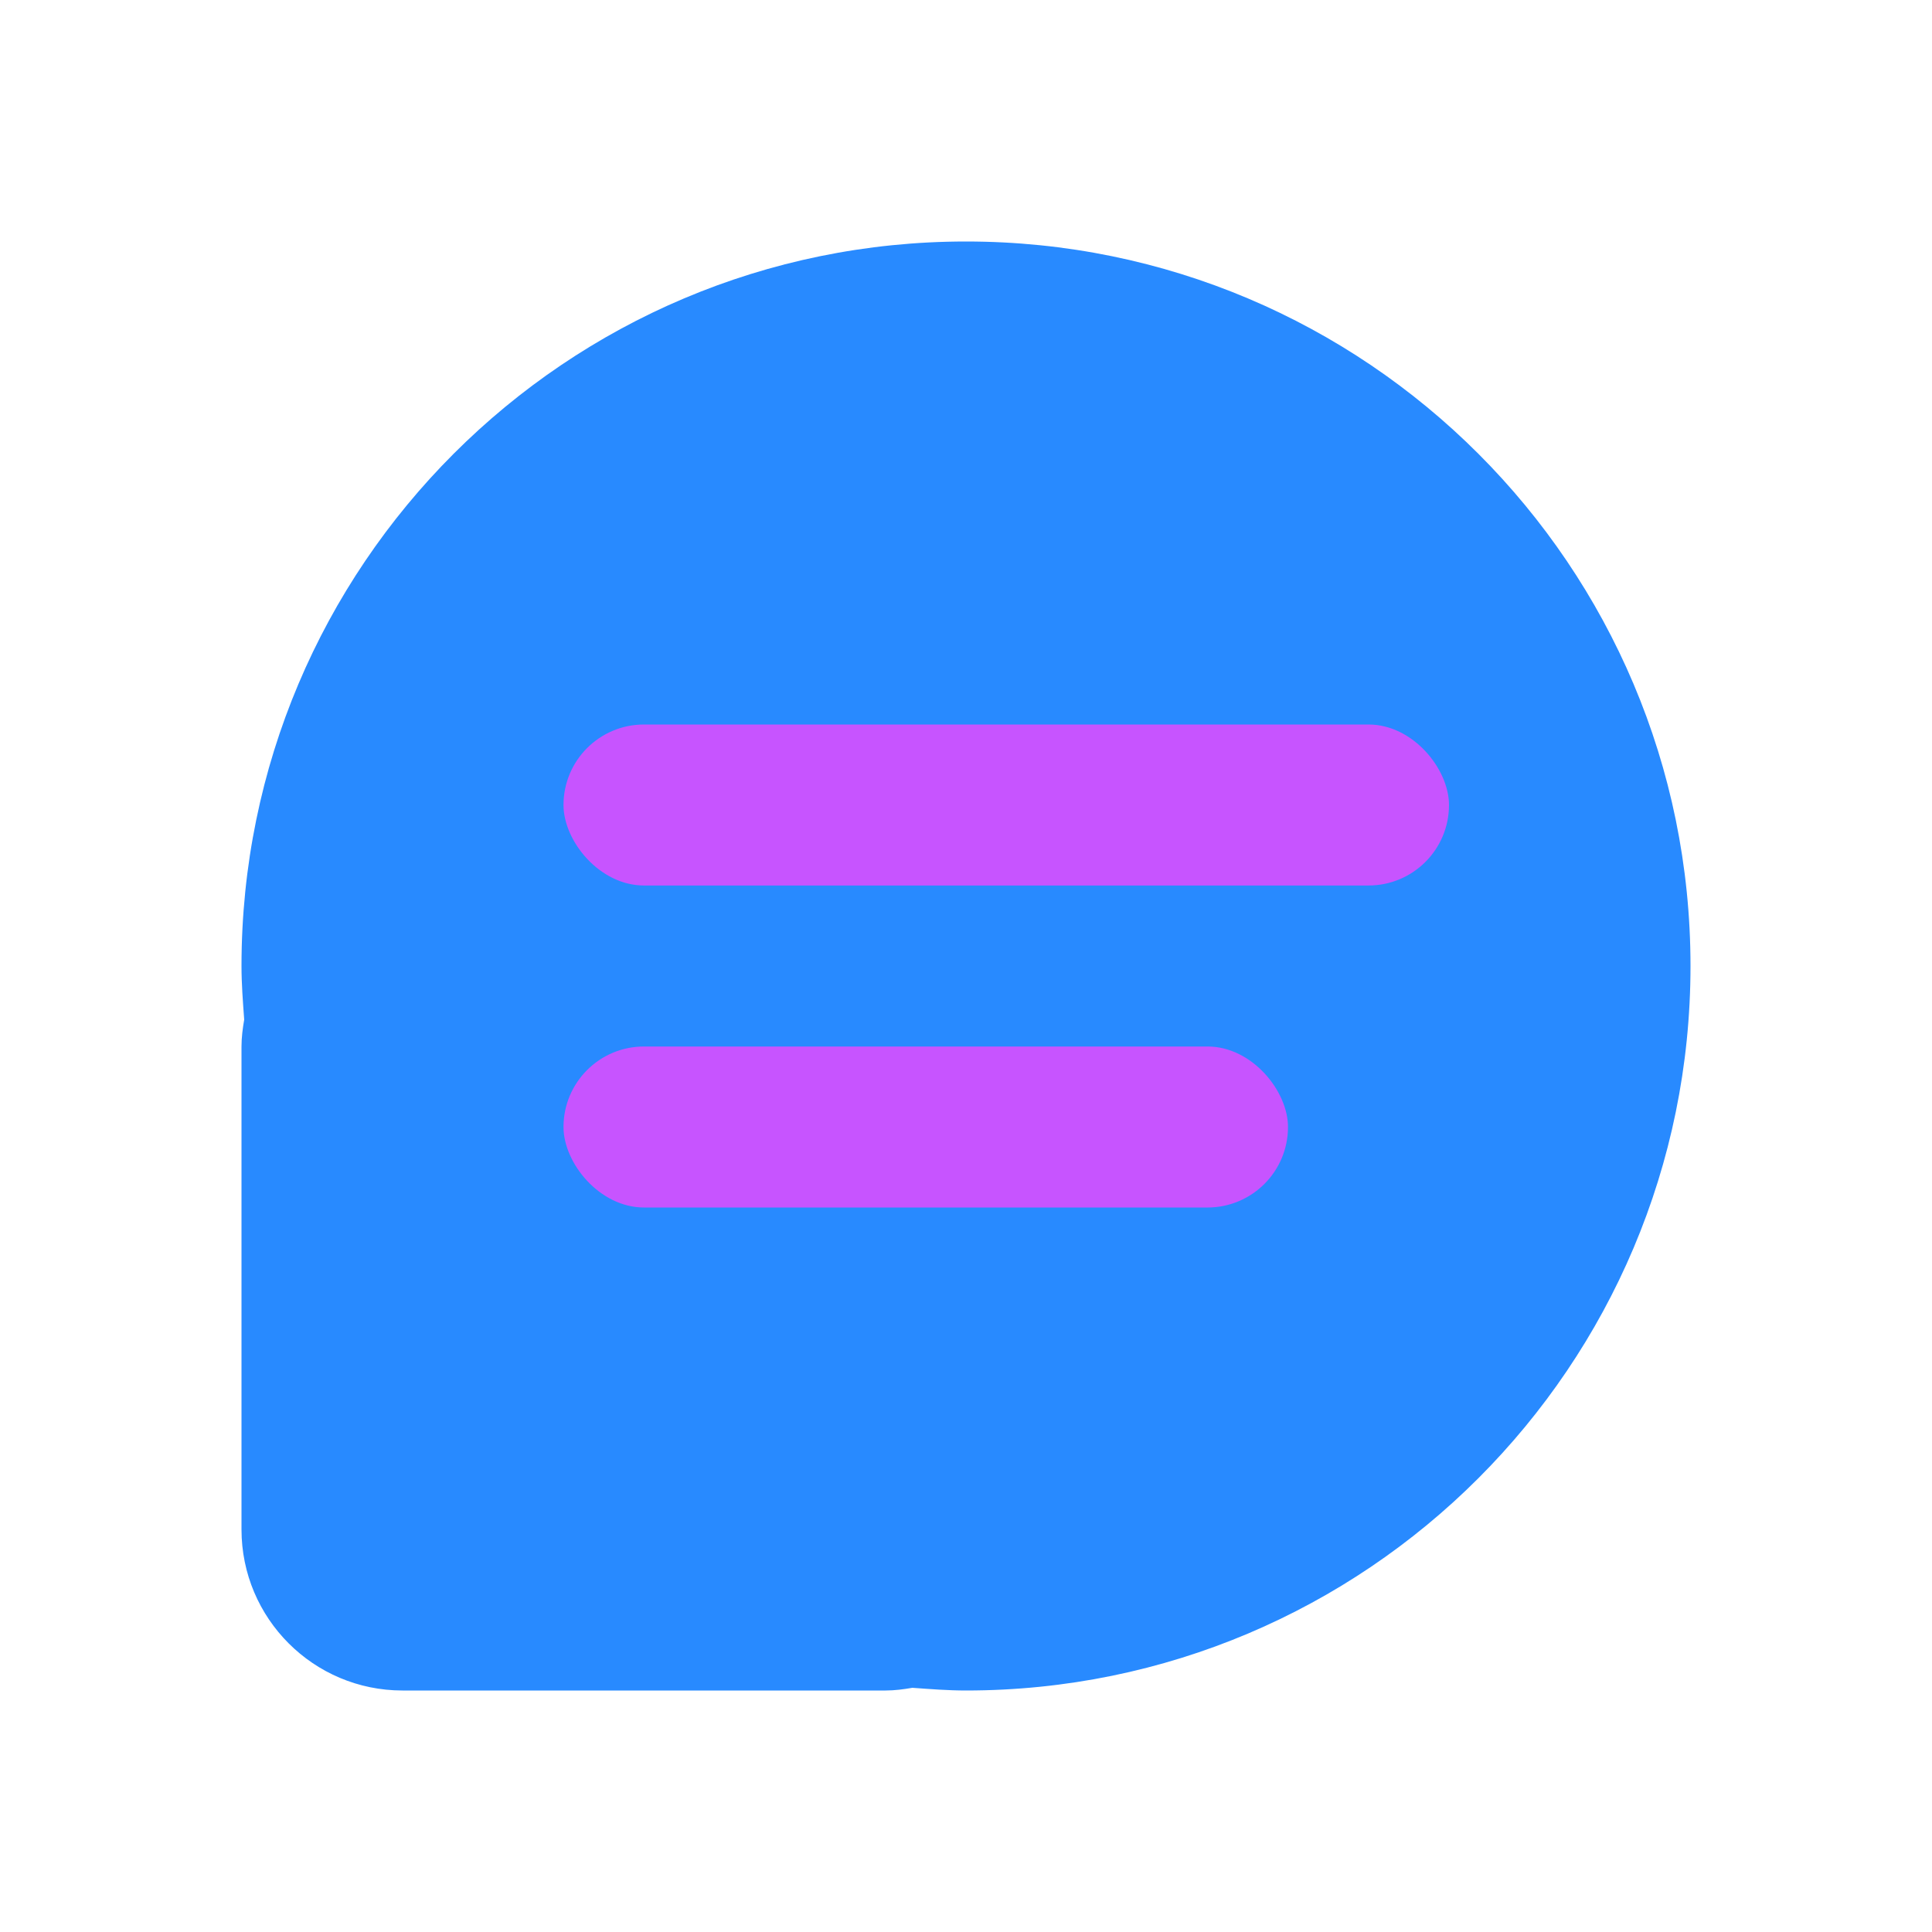
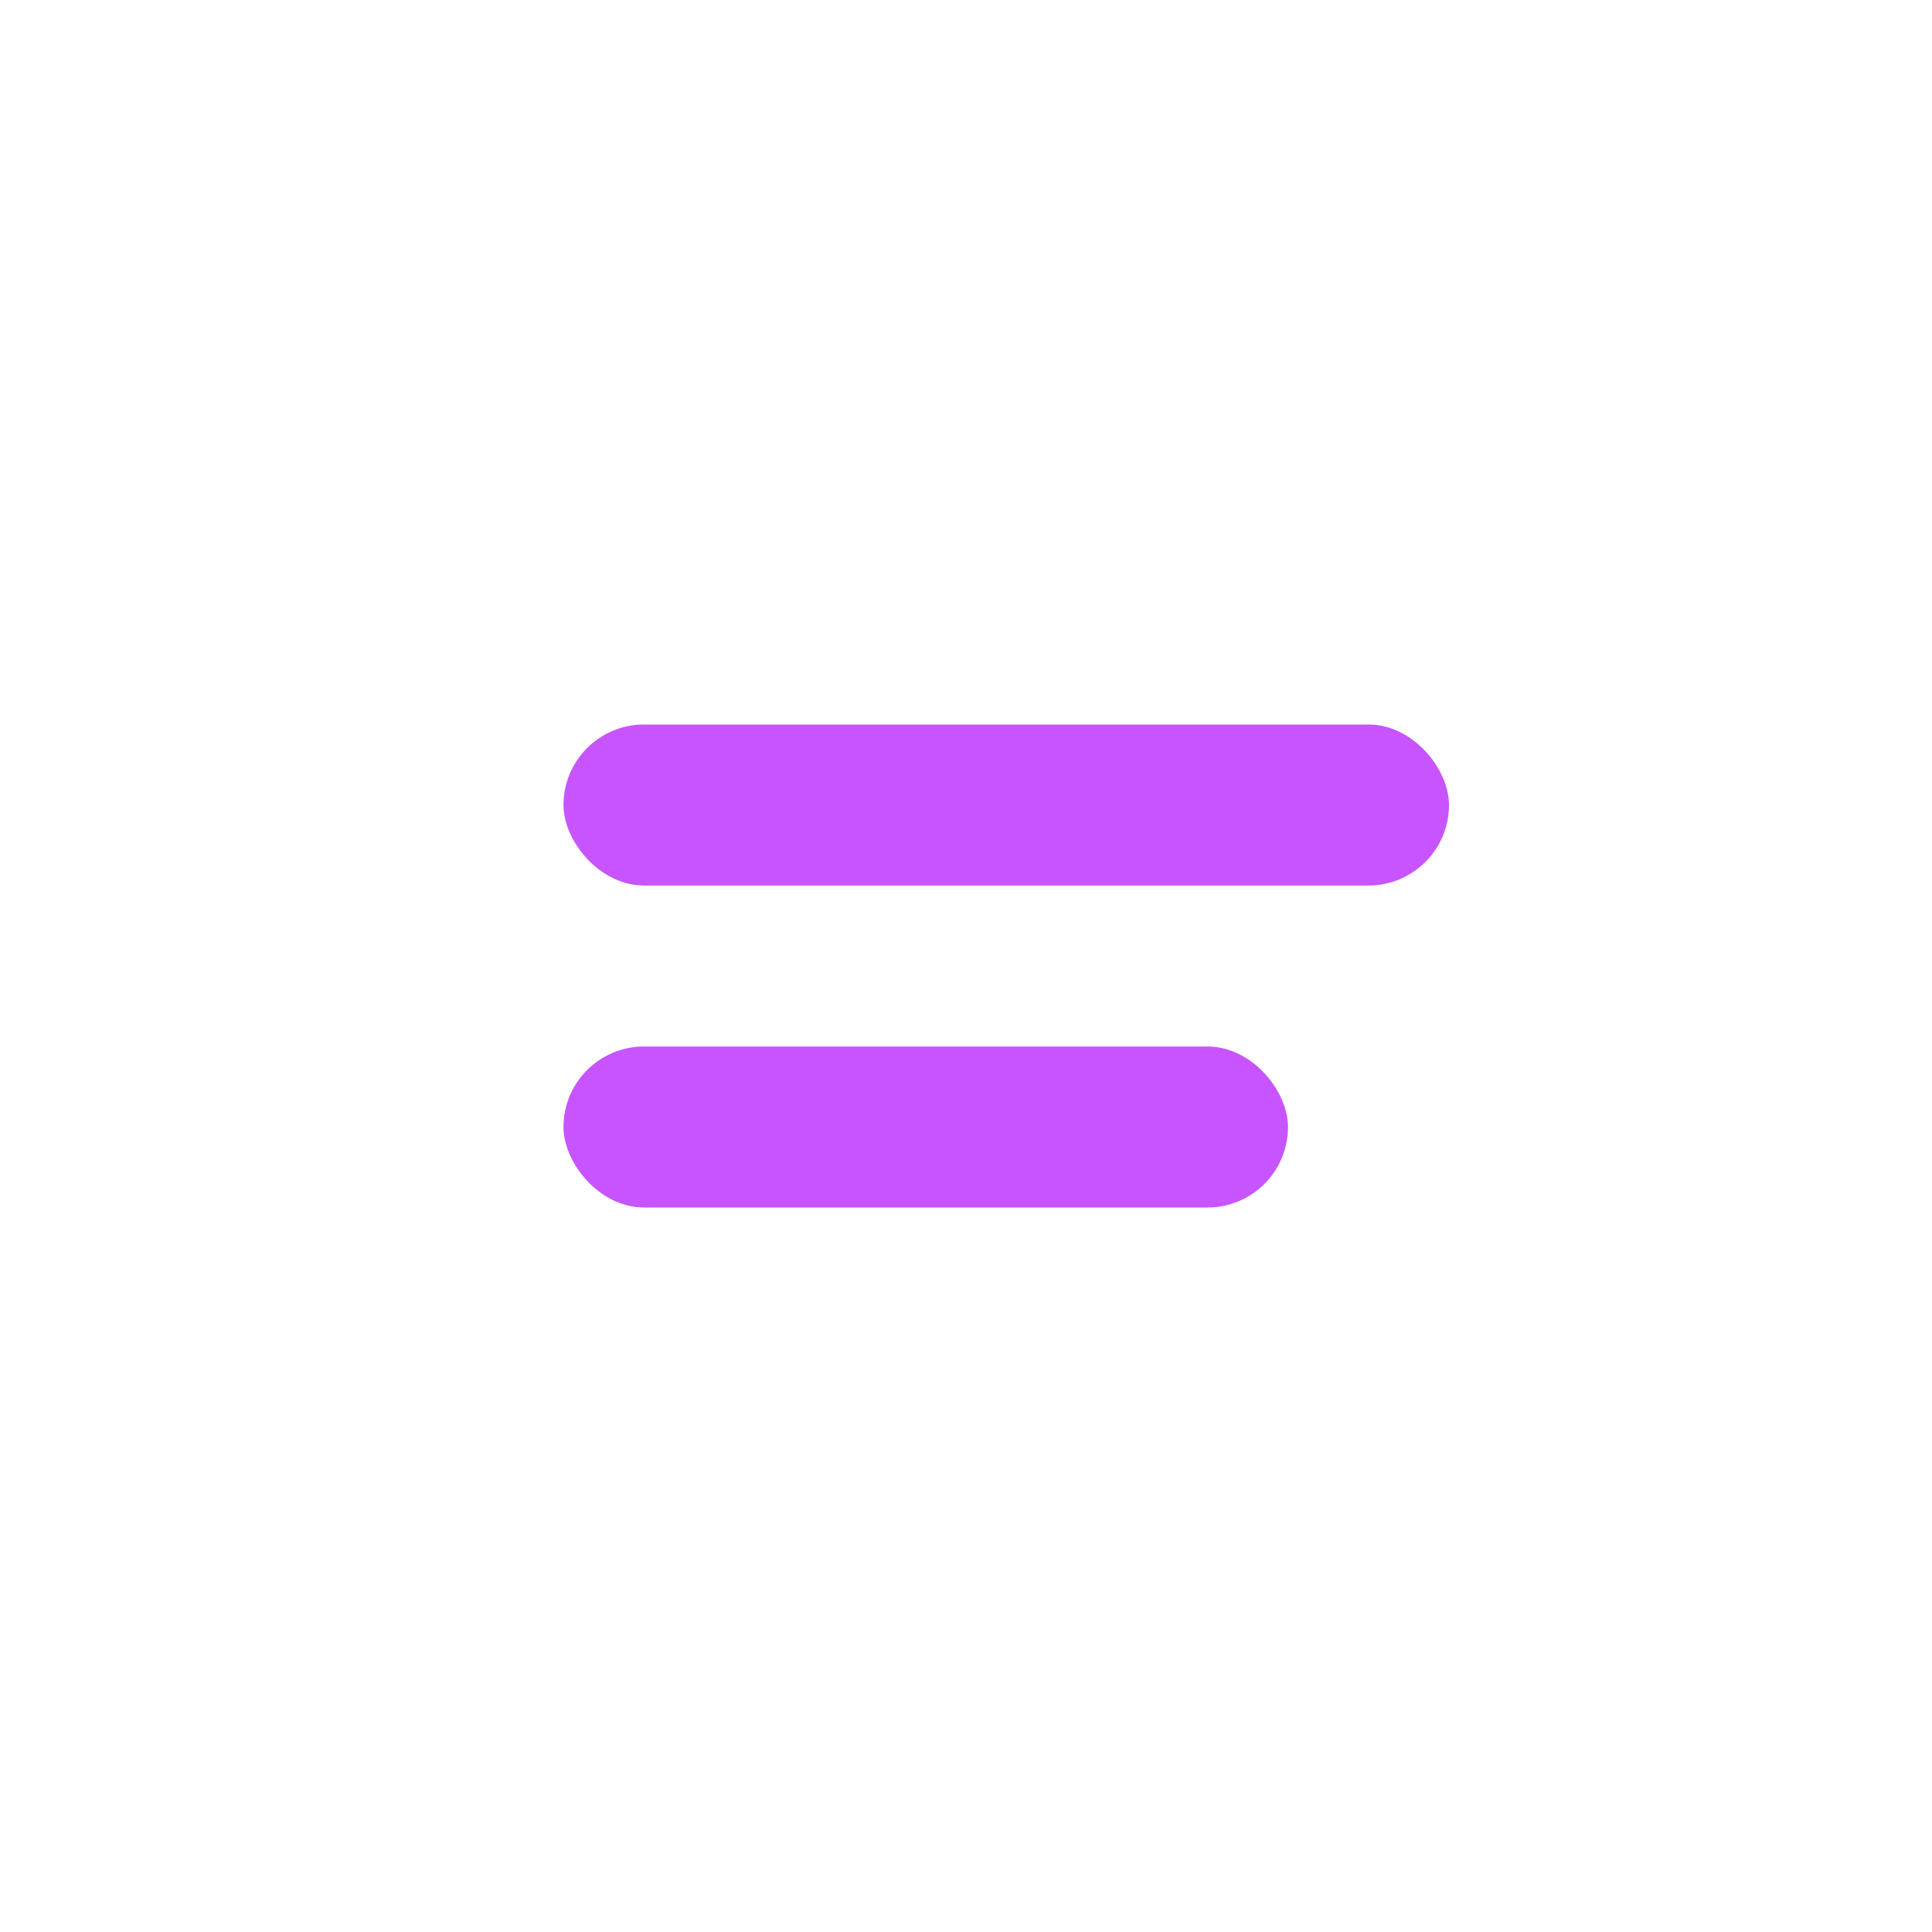
<svg xmlns="http://www.w3.org/2000/svg" viewBox="0 0 48 48">
  <defs>
    <style>.cls-1{fill:#288aff;}.cls-2{fill:#c754ff;mix-blend-mode:multiply;}.cls-3{isolation:isolate;}</style>
  </defs>
  <g class="cls-3">
    <g id="Ebene_1">
-       <path class="cls-1" d="M24,6C14.059,6,6,14.059,6,24c0,.45,.035,.891,.067,1.332-.037,.218-.067,.439-.067,.668v12c0,2.209,1.791,4,4,4h12c.229,0,.449-.03,.668-.067,.441,.032,.883,.067,1.332,.067,9.941,0,18-8.059,18-18S33.941,6,24,6Z" />
      <rect class="cls-2" x="14" y="18" width="22" height="4" rx="2" ry="2" />
      <rect class="cls-2" x="14" y="26" width="18" height="4" rx="2" ry="2" />
    </g>
  </g>
</svg>